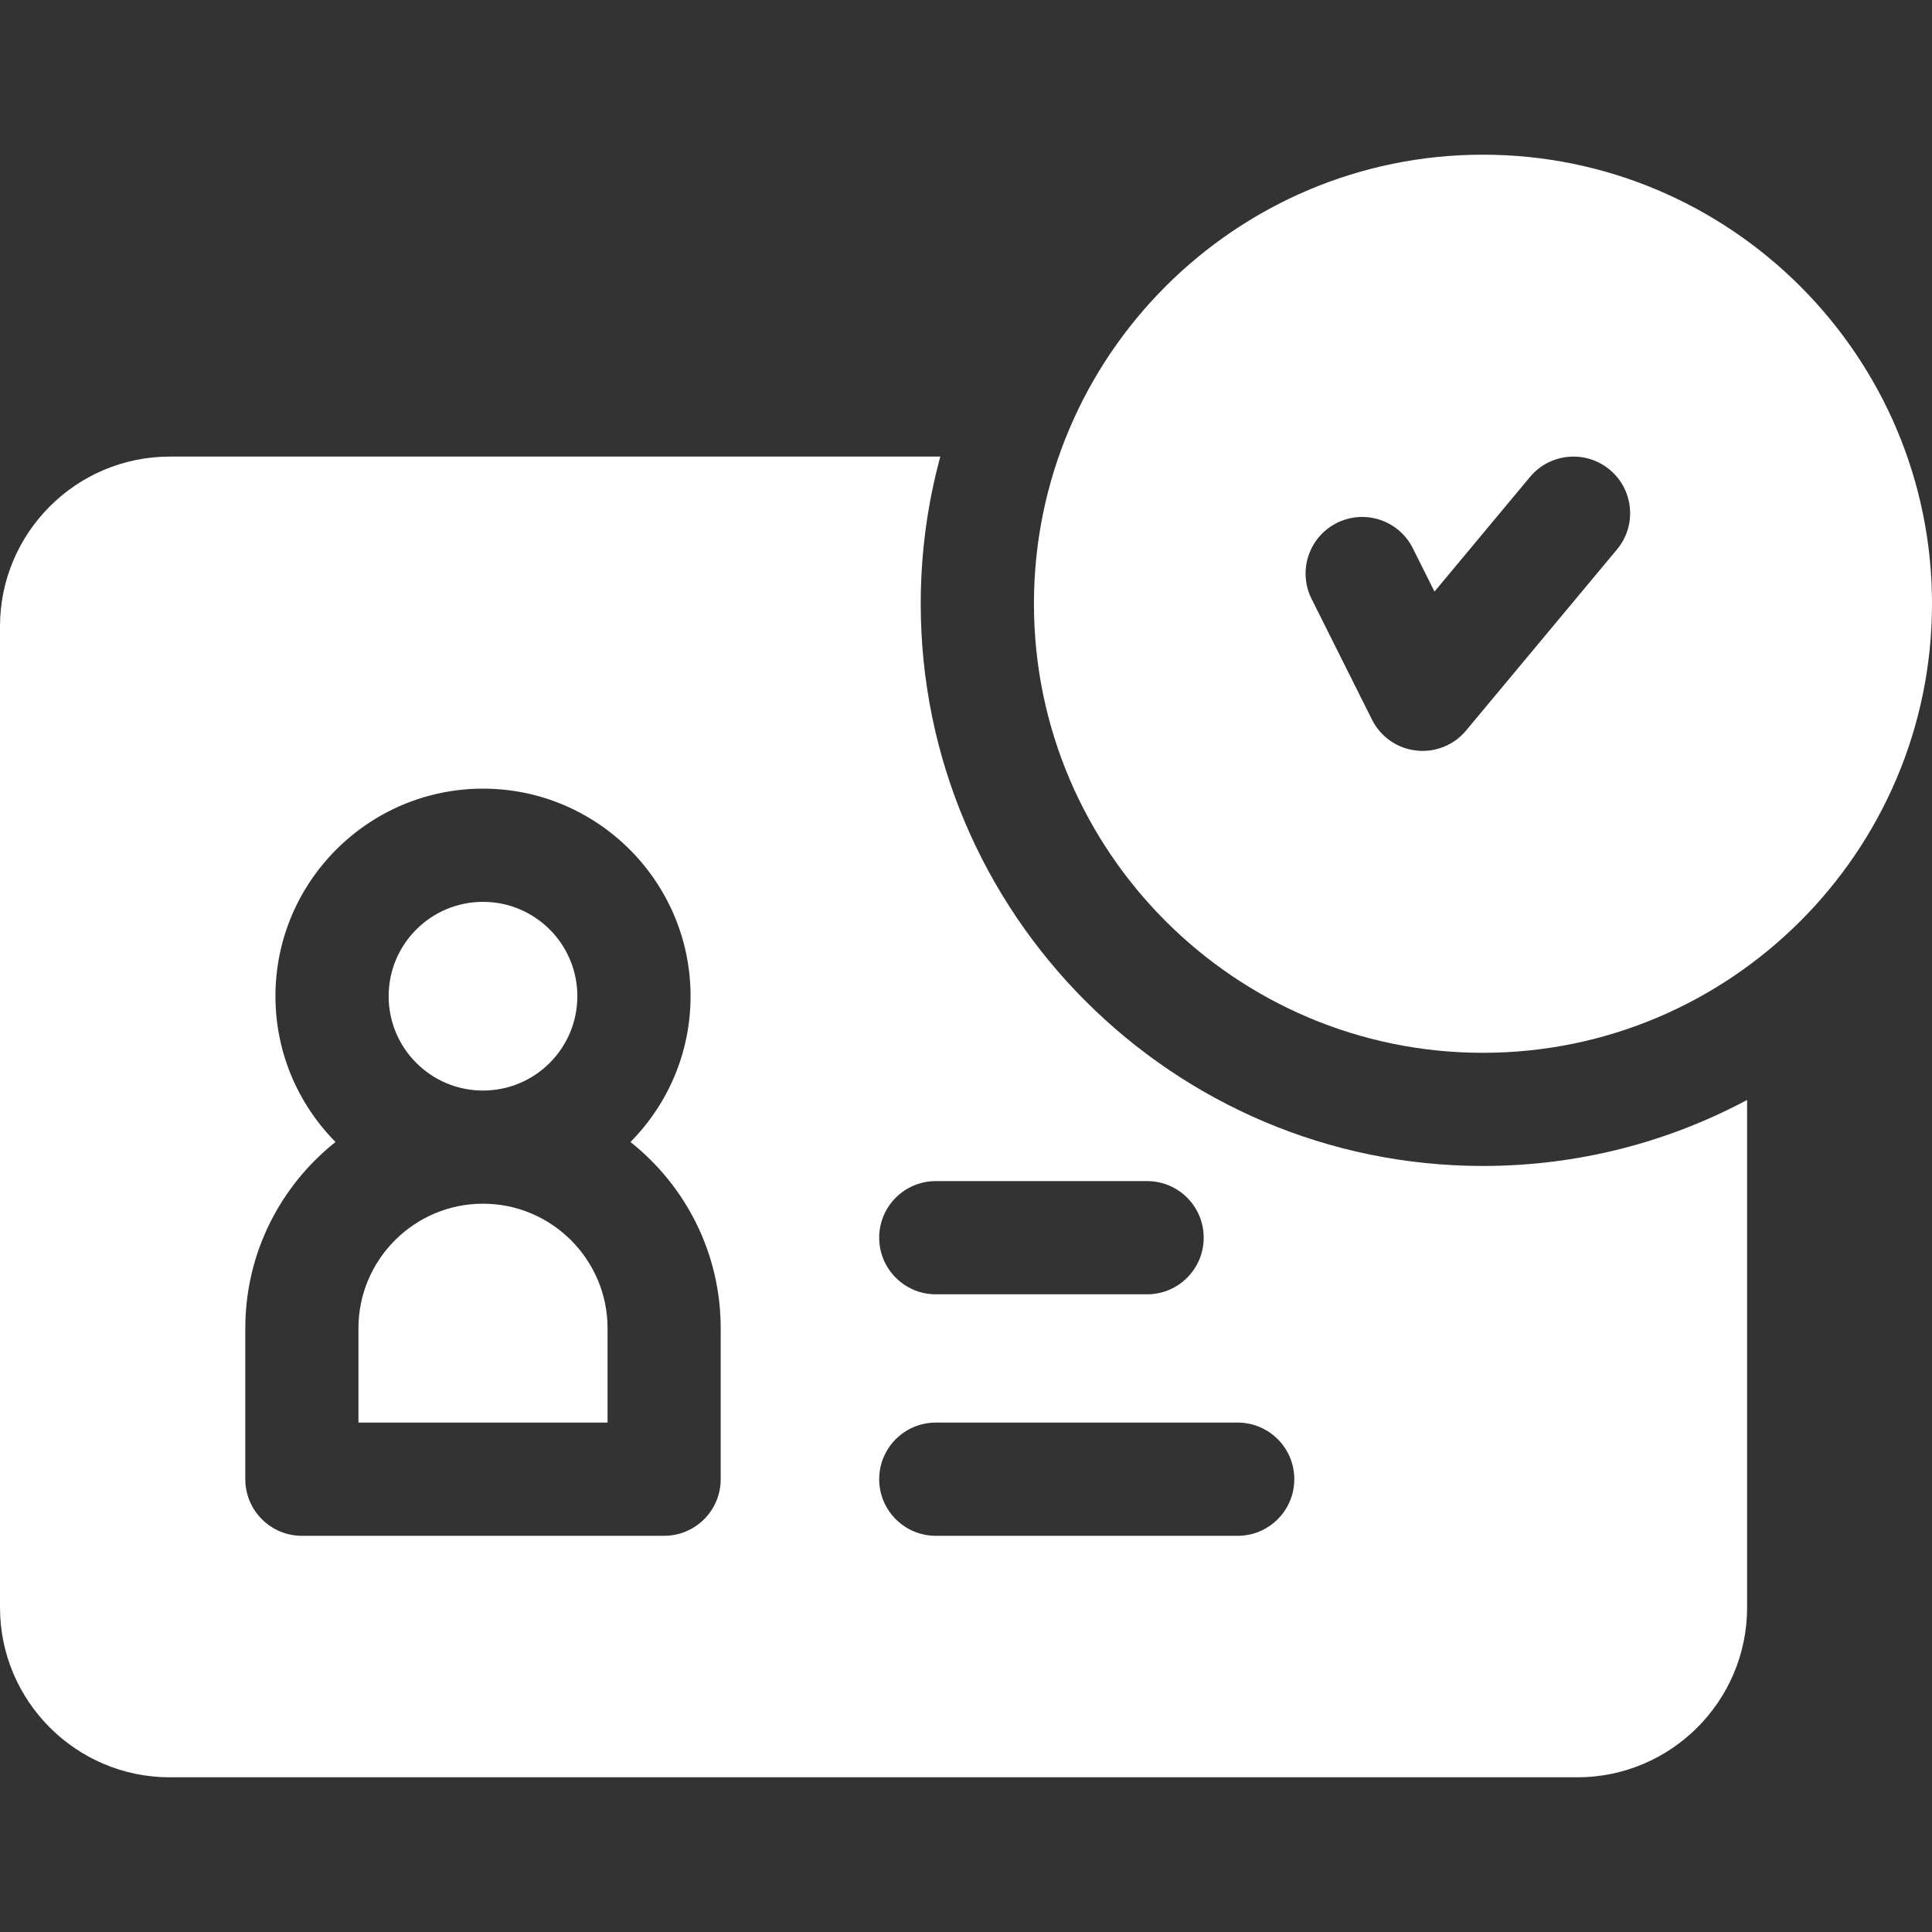
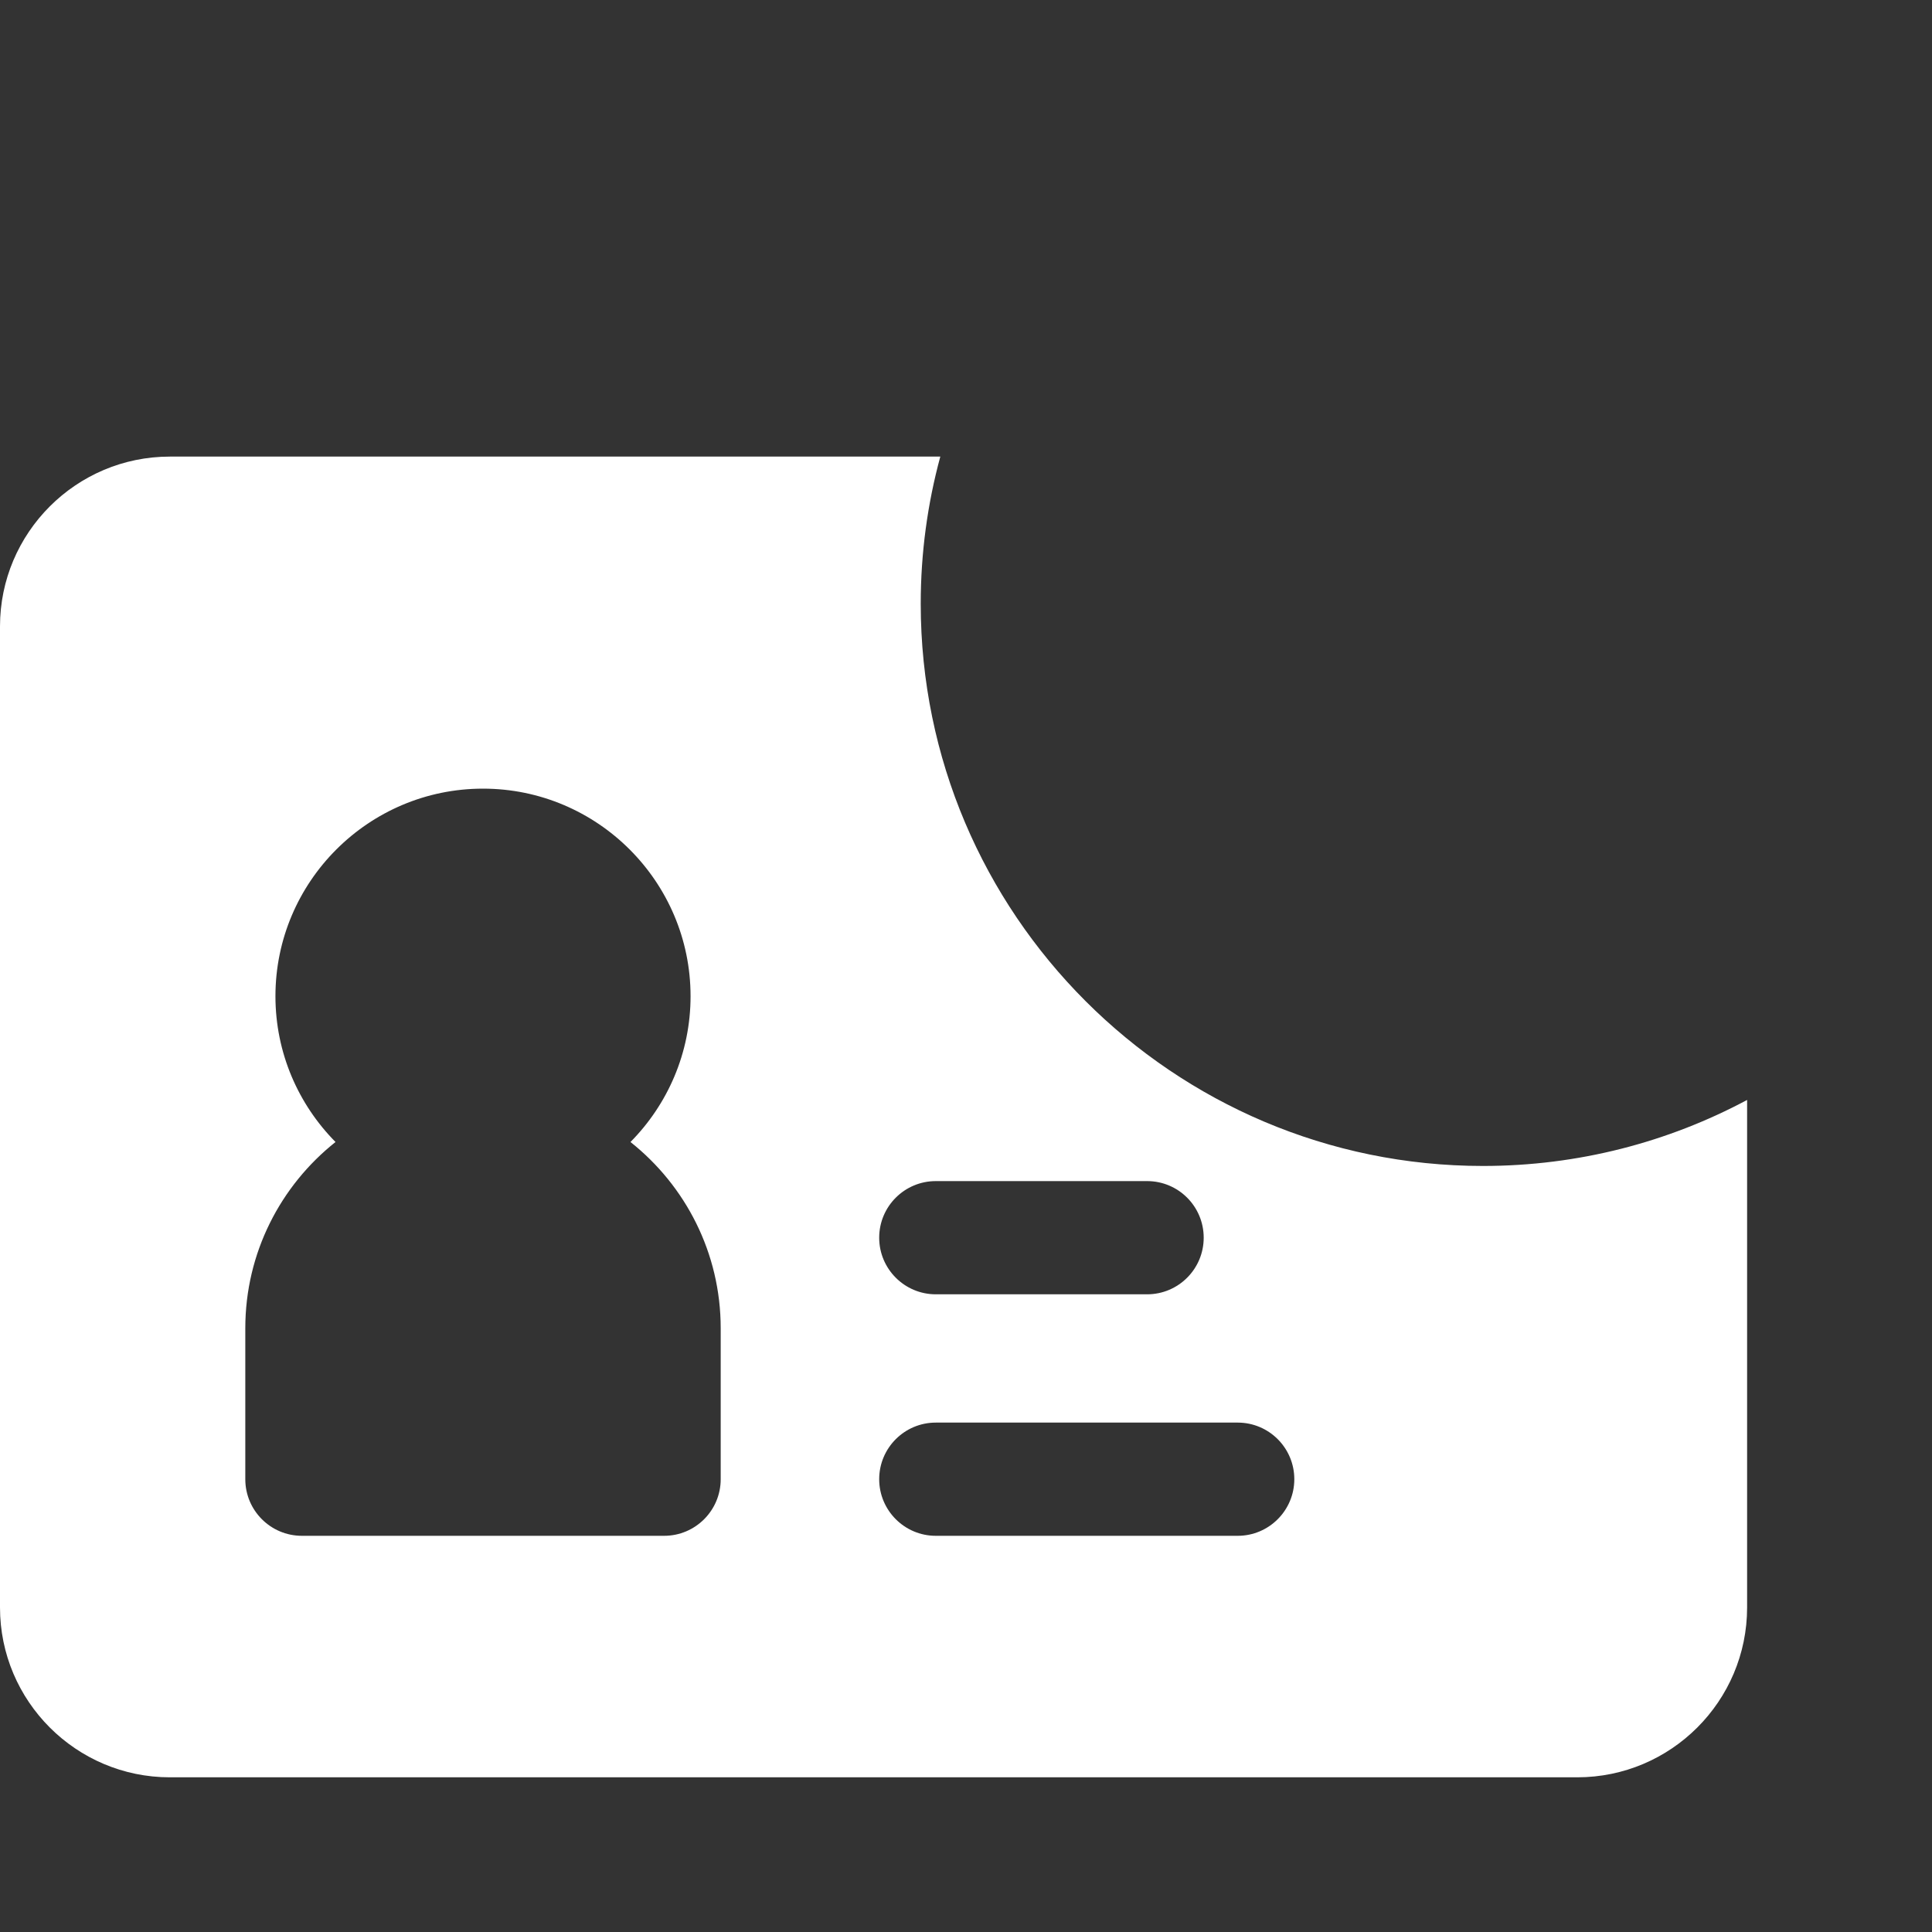
<svg xmlns="http://www.w3.org/2000/svg" width="30" height="30" viewBox="0 0 30 30" fill="none">
  <rect x="0" y="0" width="30" height="30" fill="#333333" stroke="none" />
-   <path d="M7.5 16.934C8.309 16.934 8.965 16.278 8.965 15.469C8.965 14.66 8.309 14.004 7.5 14.004C6.691 14.004 6.035 14.66 6.035 15.469C6.035 16.278 6.691 16.934 7.5 16.934Z" fill="white" />
-   <path d="M7.5 18.691C6.434 18.691 5.566 19.559 5.566 20.625V22.09H9.434V20.625C9.434 19.559 8.566 18.691 7.5 18.691Z" fill="white" />
  <path d="M23.027 18.105C18.213 18.105 14.297 14.189 14.297 9.375C14.297 8.585 14.403 7.819 14.601 7.09H2.637C1.183 7.09 0 8.273 0 9.727V24.961C0 26.415 1.183 27.598 2.637 27.598H24.492C25.946 27.598 27.129 26.415 27.129 24.961V17.08C25.905 17.734 24.509 18.105 23.027 18.105ZM14.531 18.34H17.812C18.298 18.34 18.691 18.733 18.691 19.219C18.691 19.704 18.298 20.098 17.812 20.098H14.531C14.046 20.098 13.652 19.704 13.652 19.219C13.652 18.733 14.046 18.34 14.531 18.34ZM11.191 22.969C11.191 23.454 10.798 23.848 10.312 23.848H4.688C4.202 23.848 3.809 23.454 3.809 22.969V20.625C3.809 19.454 4.357 18.41 5.21 17.733C4.634 17.151 4.277 16.351 4.277 15.469C4.277 13.692 5.723 12.246 7.5 12.246C9.277 12.246 10.723 13.692 10.723 15.469C10.723 16.351 10.366 17.151 9.79 17.733C10.643 18.41 11.191 19.454 11.191 20.625V22.969ZM19.219 23.848H14.531C14.046 23.848 13.652 23.454 13.652 22.969C13.652 22.483 14.046 22.09 14.531 22.09H19.219C19.704 22.09 20.098 22.483 20.098 22.969C20.098 23.454 19.704 23.848 19.219 23.848Z" fill="white" />
-   <path d="M23.027 2.402C19.183 2.402 16.055 5.53 16.055 9.375C16.055 13.22 19.183 16.348 23.027 16.348C26.872 16.348 30 13.22 30 9.375C30 5.53 26.872 2.402 23.027 2.402ZM25.109 8.531L22.765 11.344C22.672 11.456 22.552 11.543 22.416 11.597C22.28 11.652 22.134 11.671 21.988 11.654C21.843 11.637 21.705 11.585 21.585 11.501C21.466 11.417 21.369 11.305 21.304 11.174L20.366 9.299C20.149 8.865 20.325 8.337 20.759 8.12C21.193 7.903 21.721 8.079 21.938 8.513L22.275 9.186L23.758 7.406C24.069 7.033 24.623 6.983 24.996 7.294C25.369 7.604 25.42 8.158 25.109 8.531Z" fill="white" />
</svg>